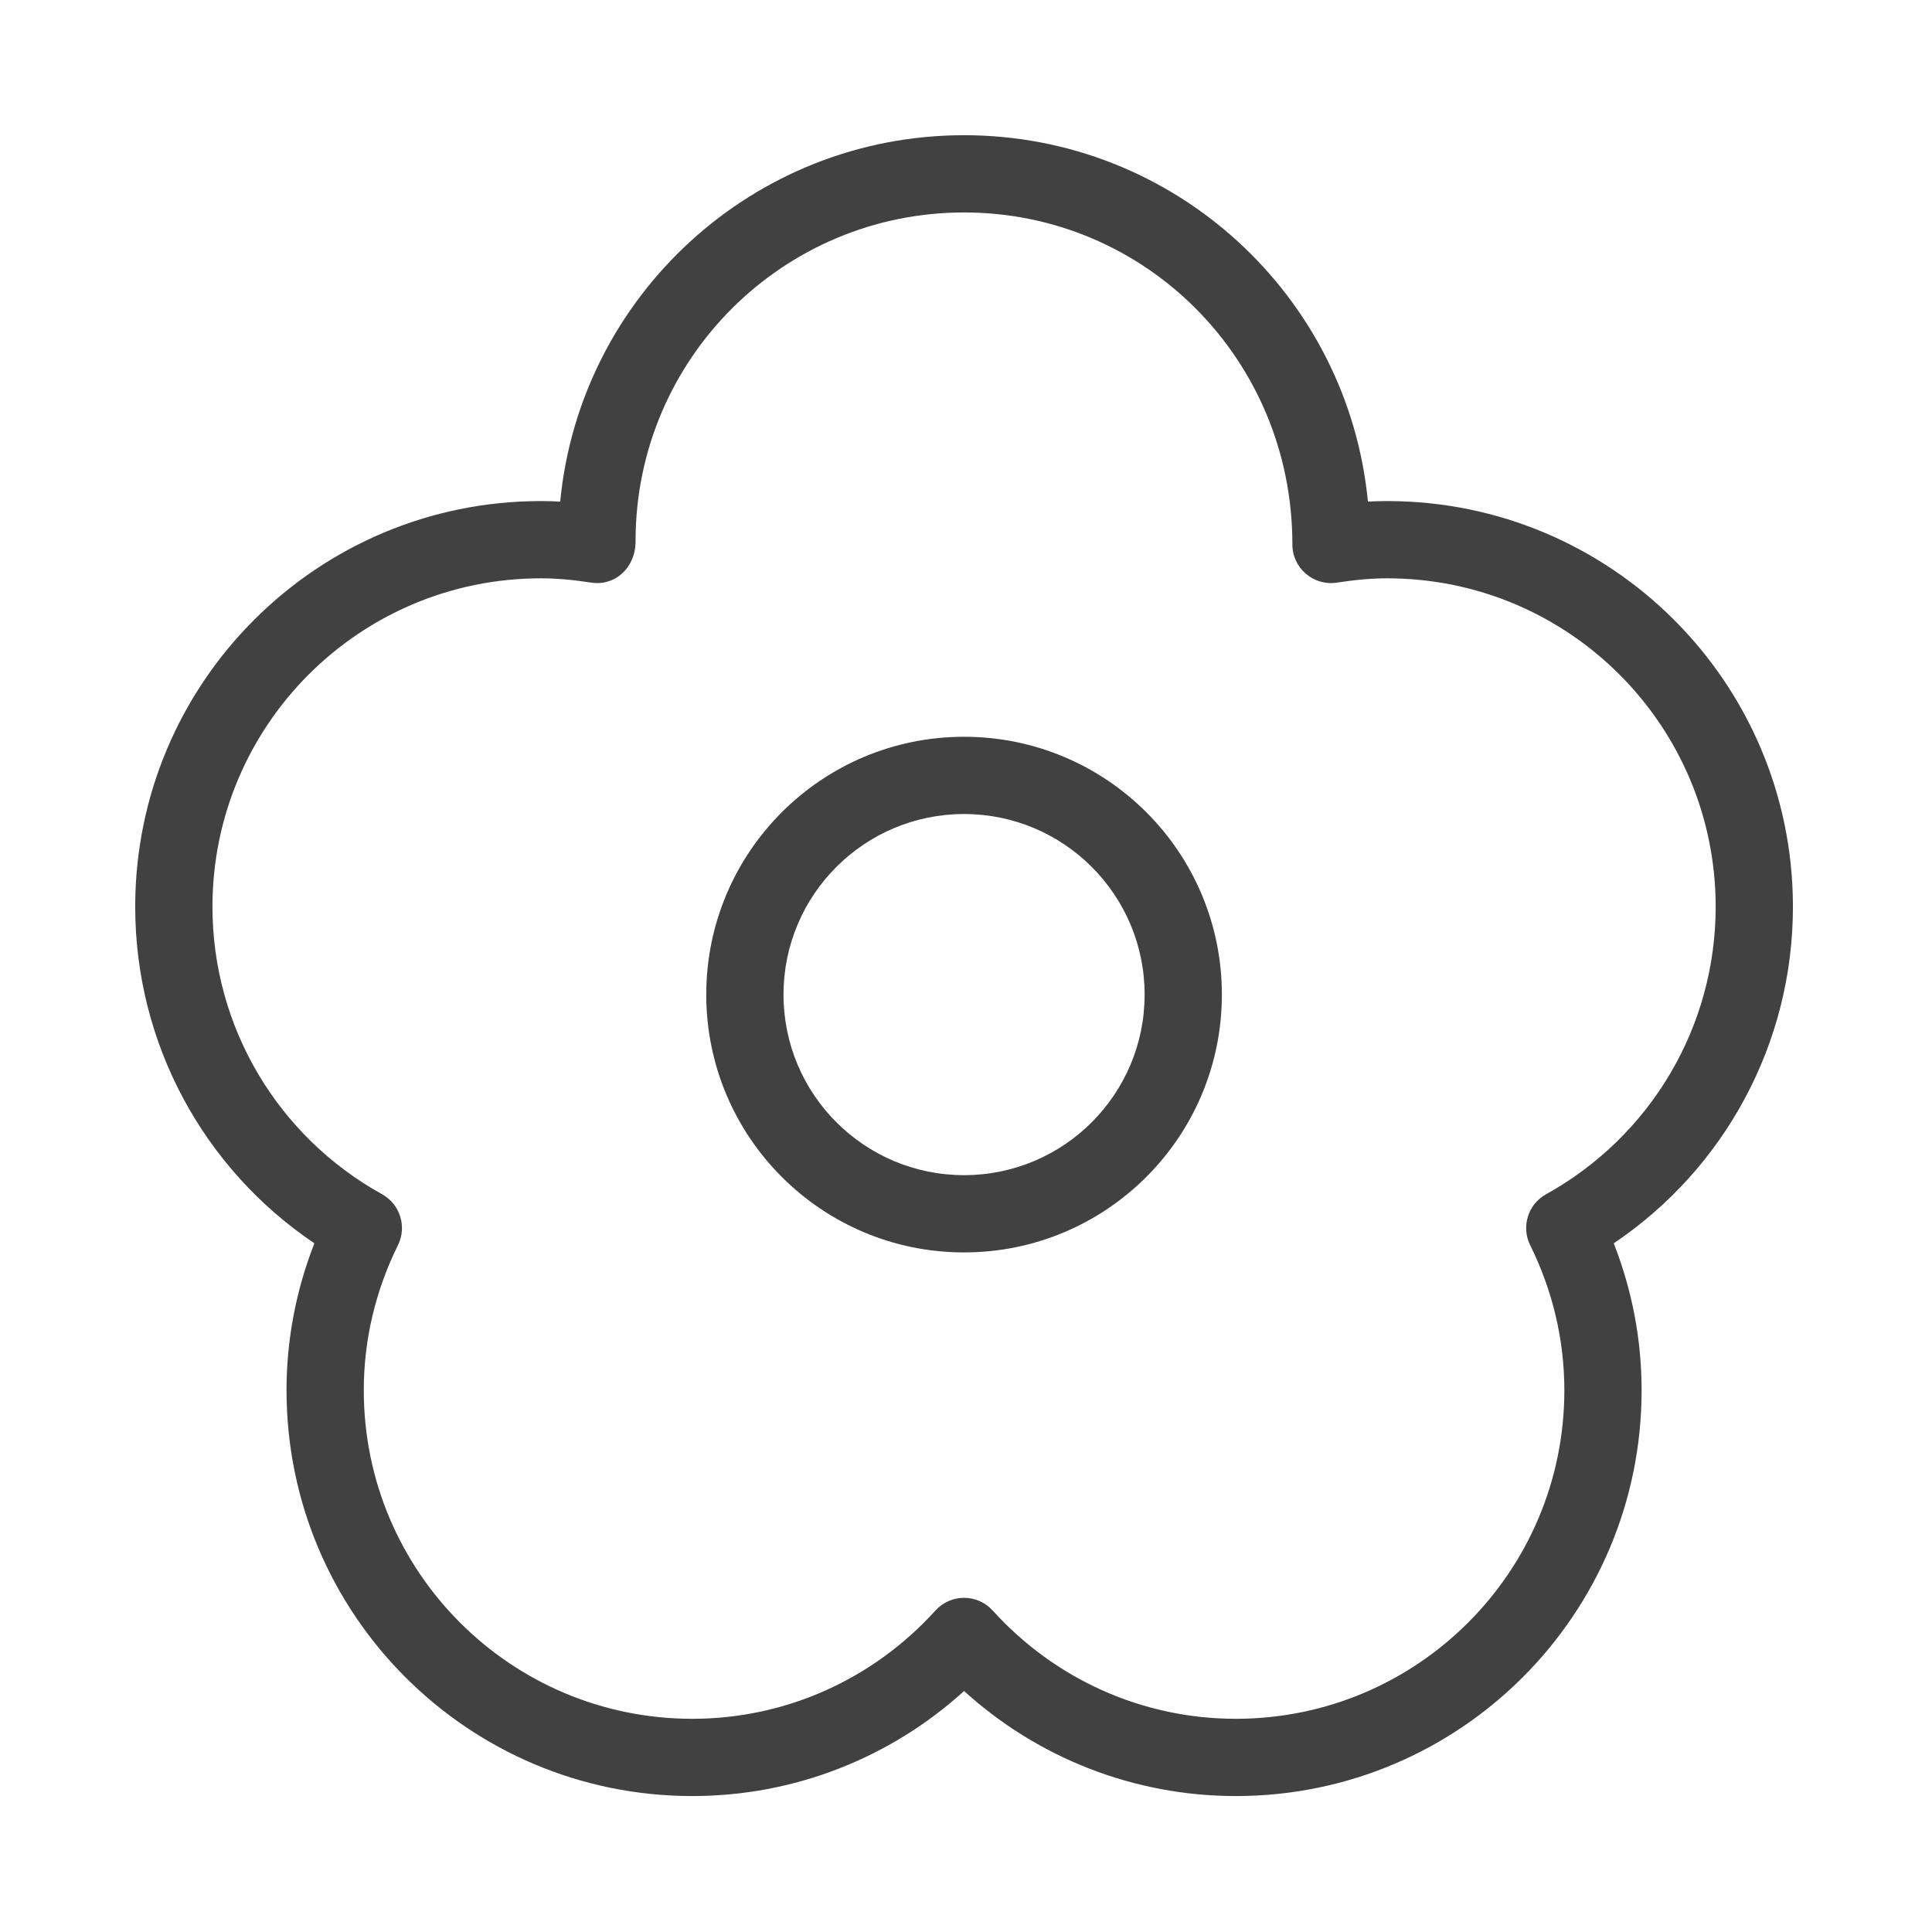
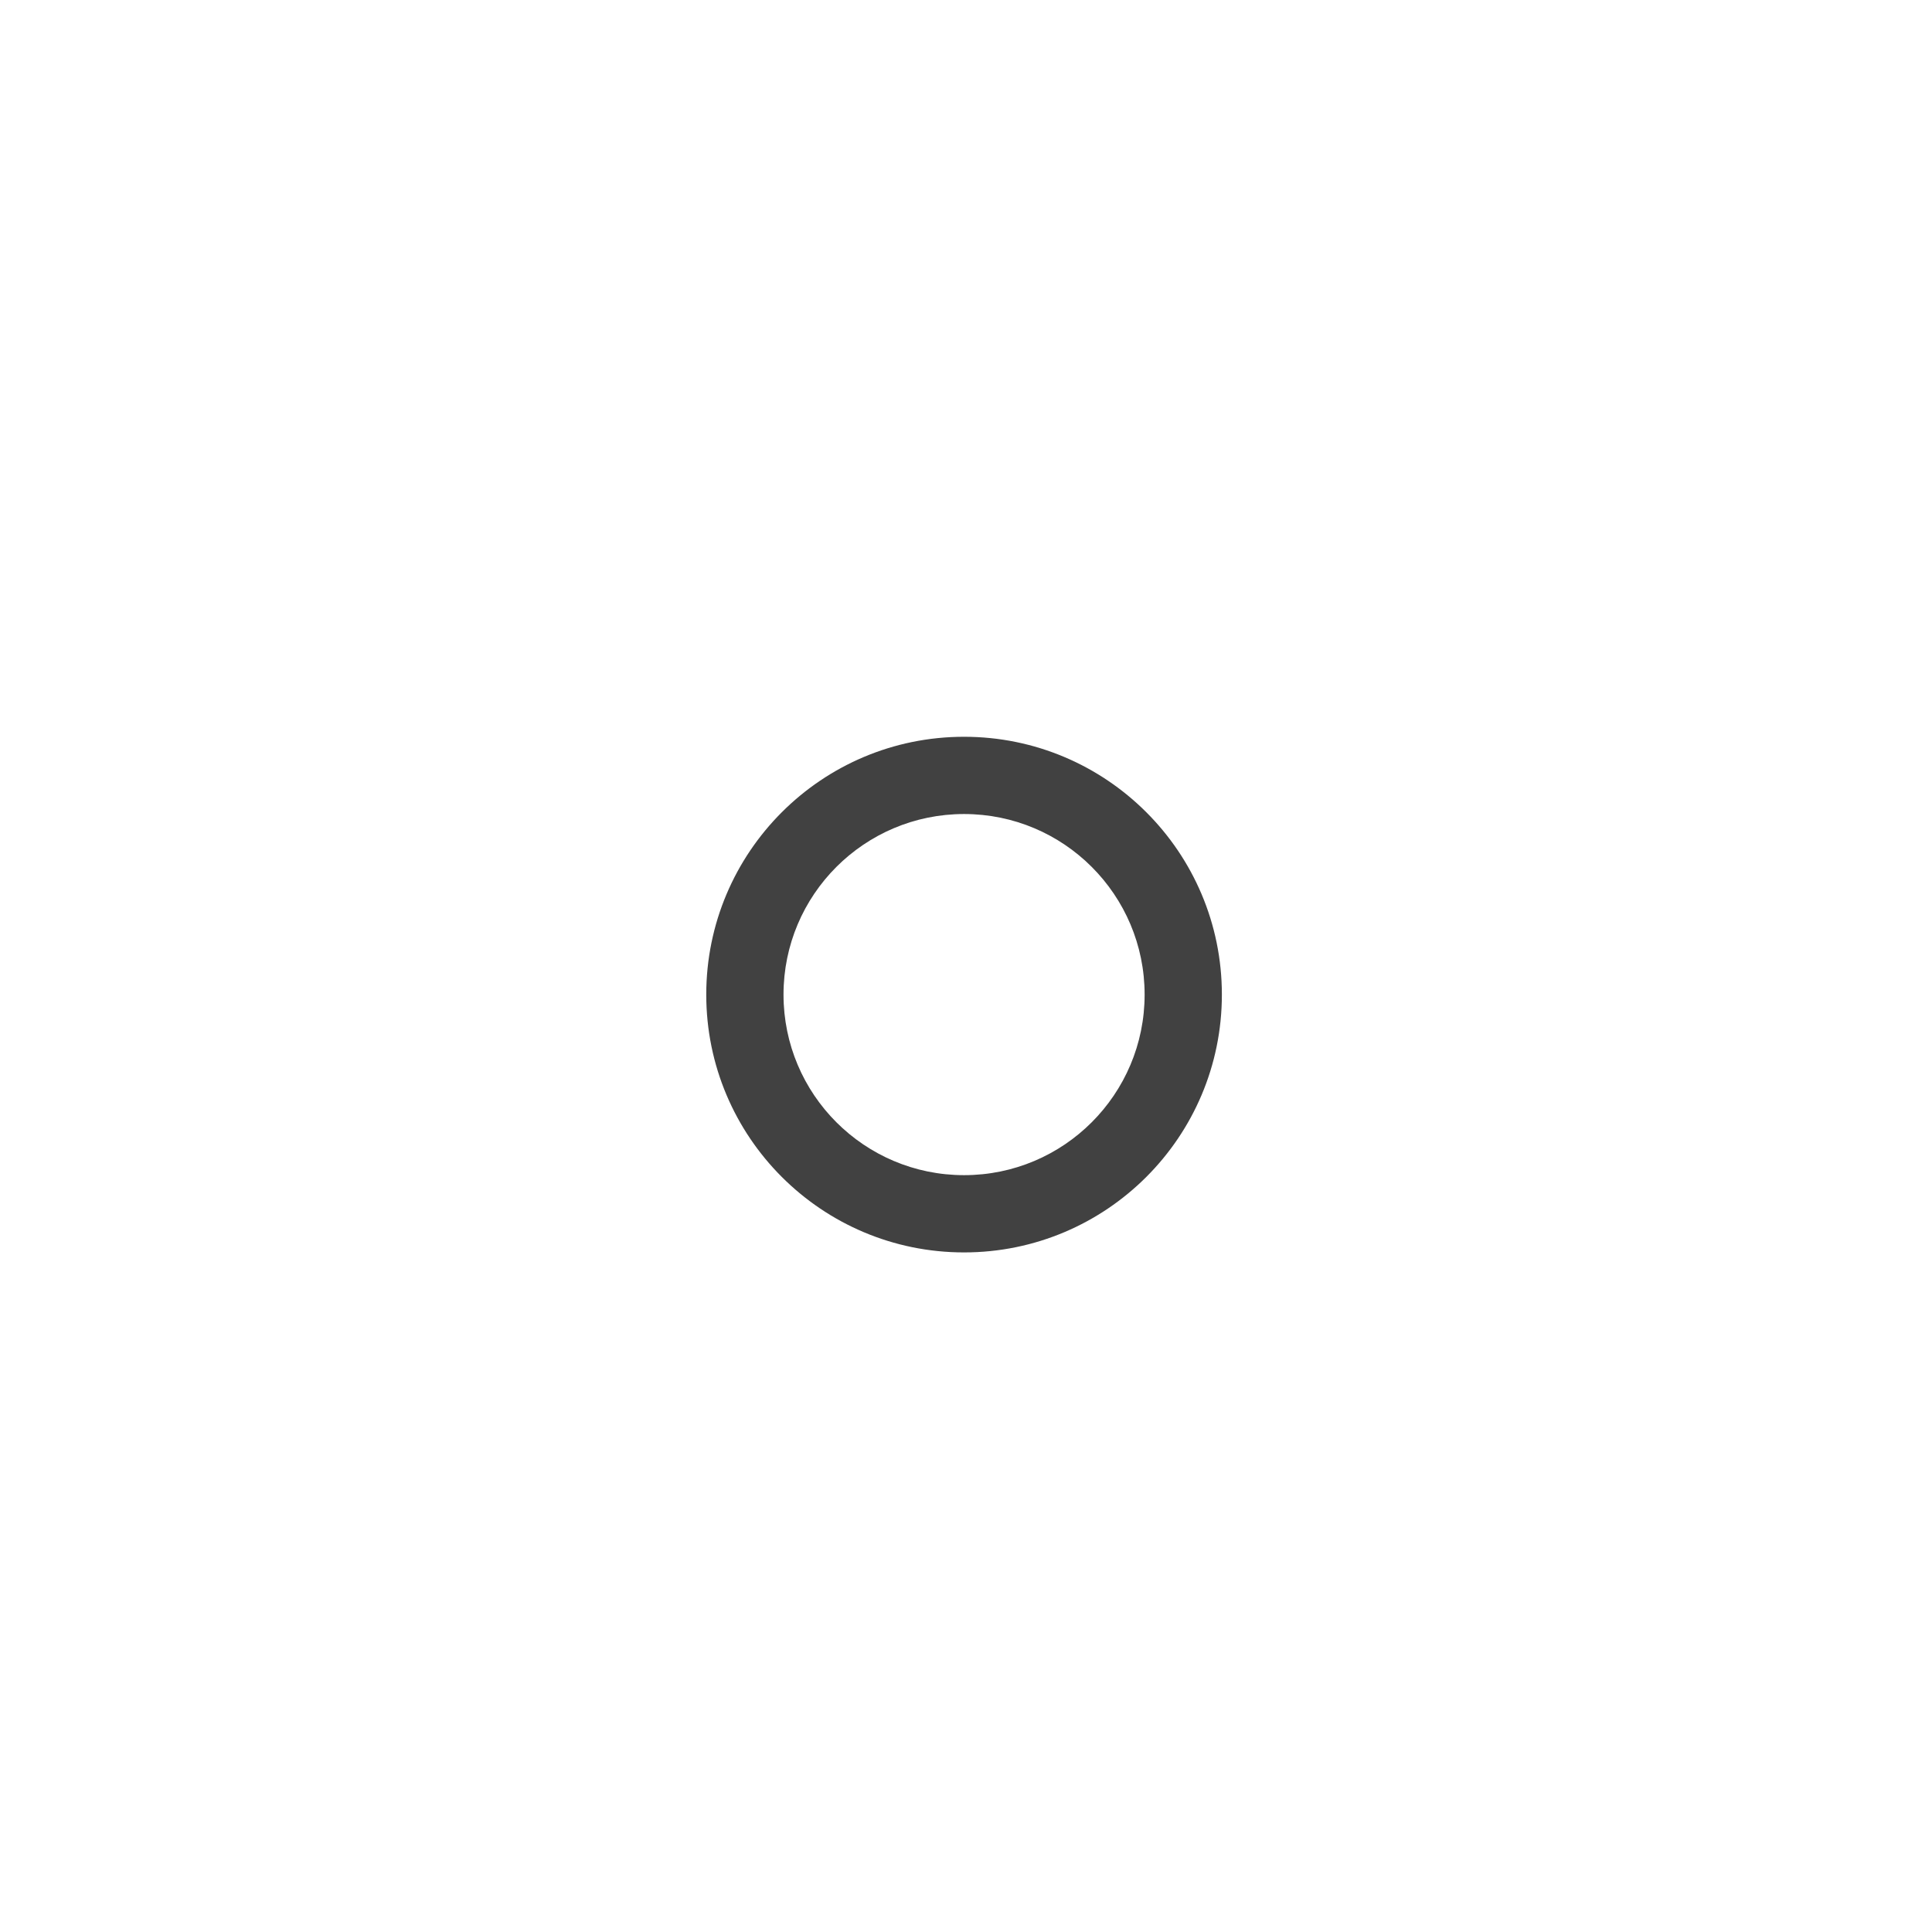
<svg xmlns="http://www.w3.org/2000/svg" style="fill-rule:evenodd;clip-rule:evenodd;stroke-linejoin:round;stroke-miterlimit:2;" xml:space="preserve" version="1.1" viewBox="0 0 800 800" height="100%" width="100%">
  <g transform="matrix(0.781,0,0,0.781,0,0)">
    <path style="fill:rgb(65,65,65);fill-rule:nonzero;" d="M606.867,527.324C606.867,474.45 564.007,431.59 511.133,431.59C458.268,431.59 415.409,474.452 415.409,527.324C415.409,580.196 458.268,623.058 511.133,623.058C564.007,623.058 606.867,580.198 606.867,527.324ZM647.827,527.324C647.827,602.819 586.628,664.018 511.133,664.018C435.646,664.018 374.449,602.817 374.449,527.324C374.449,451.831 435.646,390.63 511.133,390.63C586.628,390.63 647.827,451.829 647.827,527.324Z" />
  </g>
  <g transform="matrix(0.781,0,0,0.781,0,0)">
-     <path style="fill:rgb(65,65,65);fill-rule:nonzero;" d="M735.472,265.659C854.282,265.659 950.594,361.971 950.594,480.781C950.594,553.443 914.218,619.708 855.597,659.192C865.286,683.909 870.364,710.194 870.364,737.129C870.364,855.939 774.052,952.251 655.242,952.251C601.113,952.251 550.235,932.018 511.136,896.573C472.045,932.017 421.167,952.251 367.037,952.251C248.227,952.251 151.915,855.939 151.915,737.129C151.915,710.194 156.993,683.909 166.682,659.192C108.061,619.708 71.685,553.443 71.685,480.781C71.685,361.972 167.995,265.659 286.797,265.659C290.181,265.659 293.575,265.756 297.011,265.949C307.5,156.928 399.367,71.683 511.135,71.683C622.909,71.683 714.771,156.925 725.259,265.949C728.66,265.757 732.066,265.66 735.473,265.659L735.472,265.659ZM313.466,308.898C303.686,307.386 295.068,306.619 286.796,306.619C190.616,306.619 112.644,384.594 112.644,480.781C112.644,544.807 147.509,602.672 202.565,633.179C212.133,638.481 215.846,650.365 210.997,660.17C199.135,684.158 192.874,710.239 192.874,737.129C192.874,833.318 270.847,911.291 367.036,911.291C416.763,911.291 463.043,890.217 495.956,853.888C504.084,844.916 518.18,844.915 526.31,853.886C559.235,890.219 605.516,911.291 655.242,911.291C751.431,911.291 829.404,833.318 829.404,737.129C829.404,710.239 823.143,684.158 811.281,660.17C806.433,650.365 810.145,638.48 819.713,633.179C874.769,602.672 909.634,544.807 909.634,480.781C909.634,384.592 831.661,306.619 735.472,306.619C727.203,306.619 718.597,307.385 708.812,308.898C696.267,310.837 684.998,301.015 685.206,288.323C685.083,190.405 607.191,112.643 511.133,112.643C415.111,112.643 337.23,190.361 336.972,286.325C337.279,301.014 326.01,310.837 313.465,308.898L313.466,308.898Z" />
-   </g>
+     </g>
</svg>